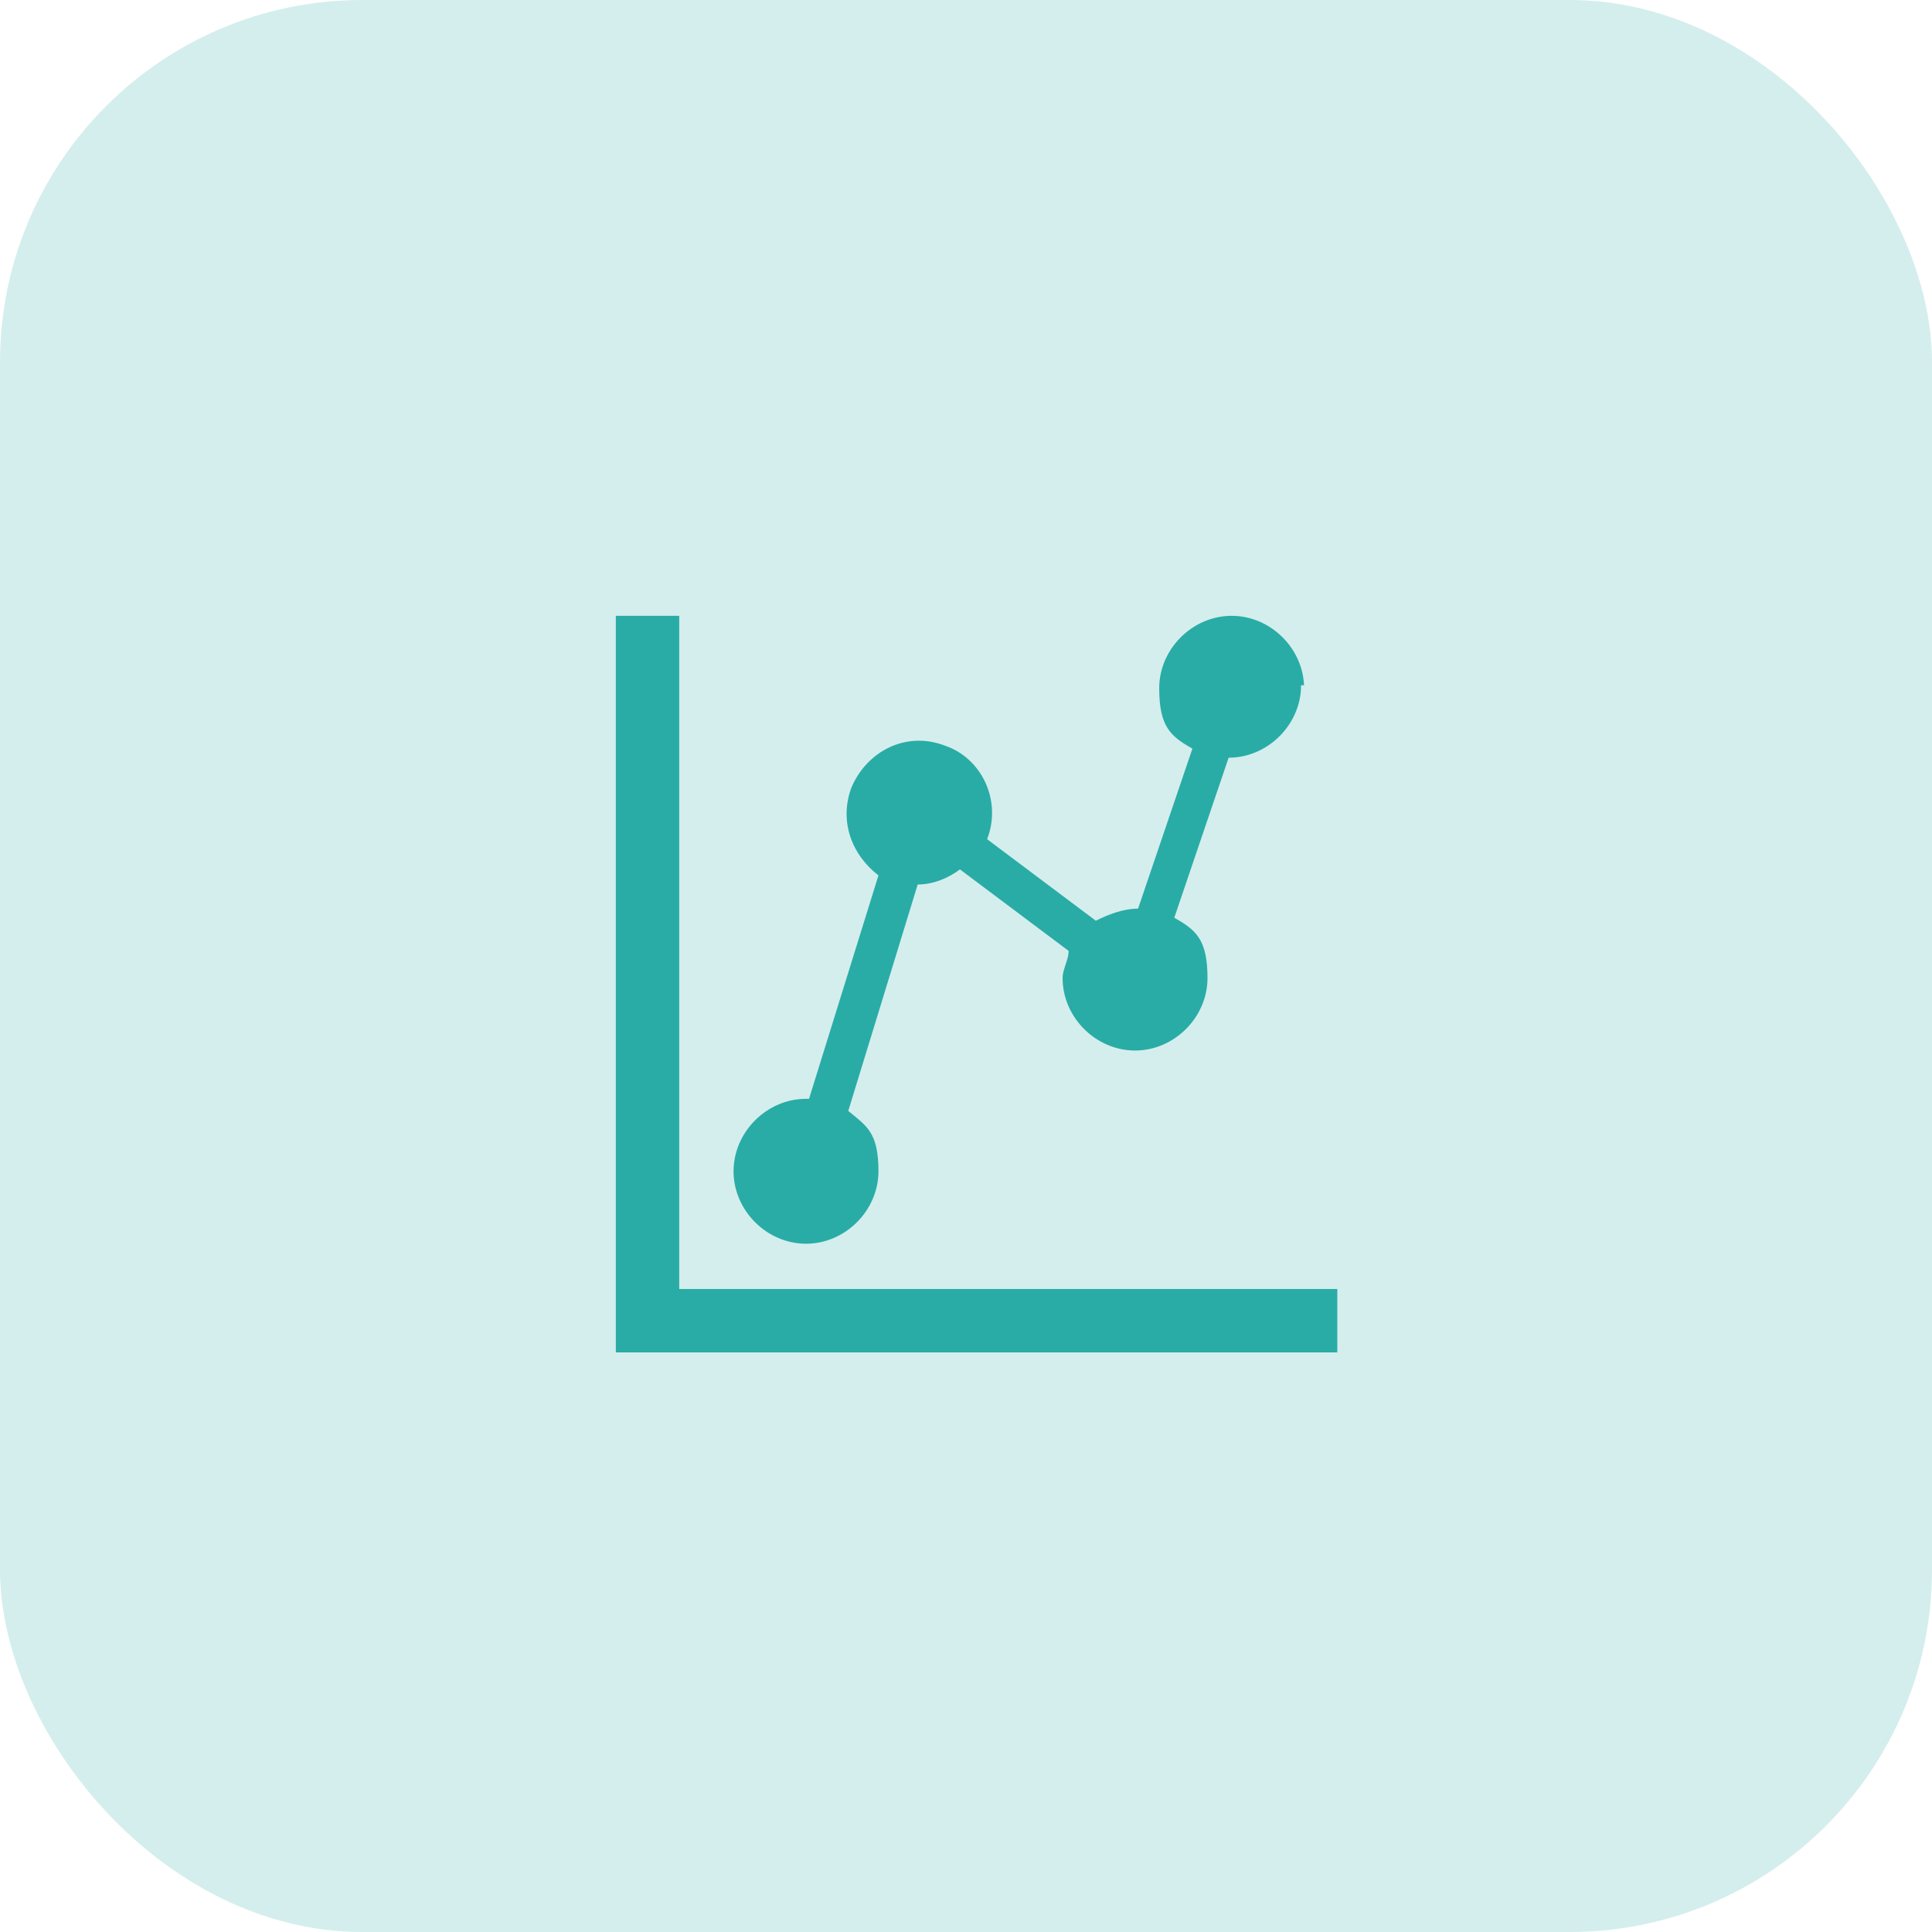
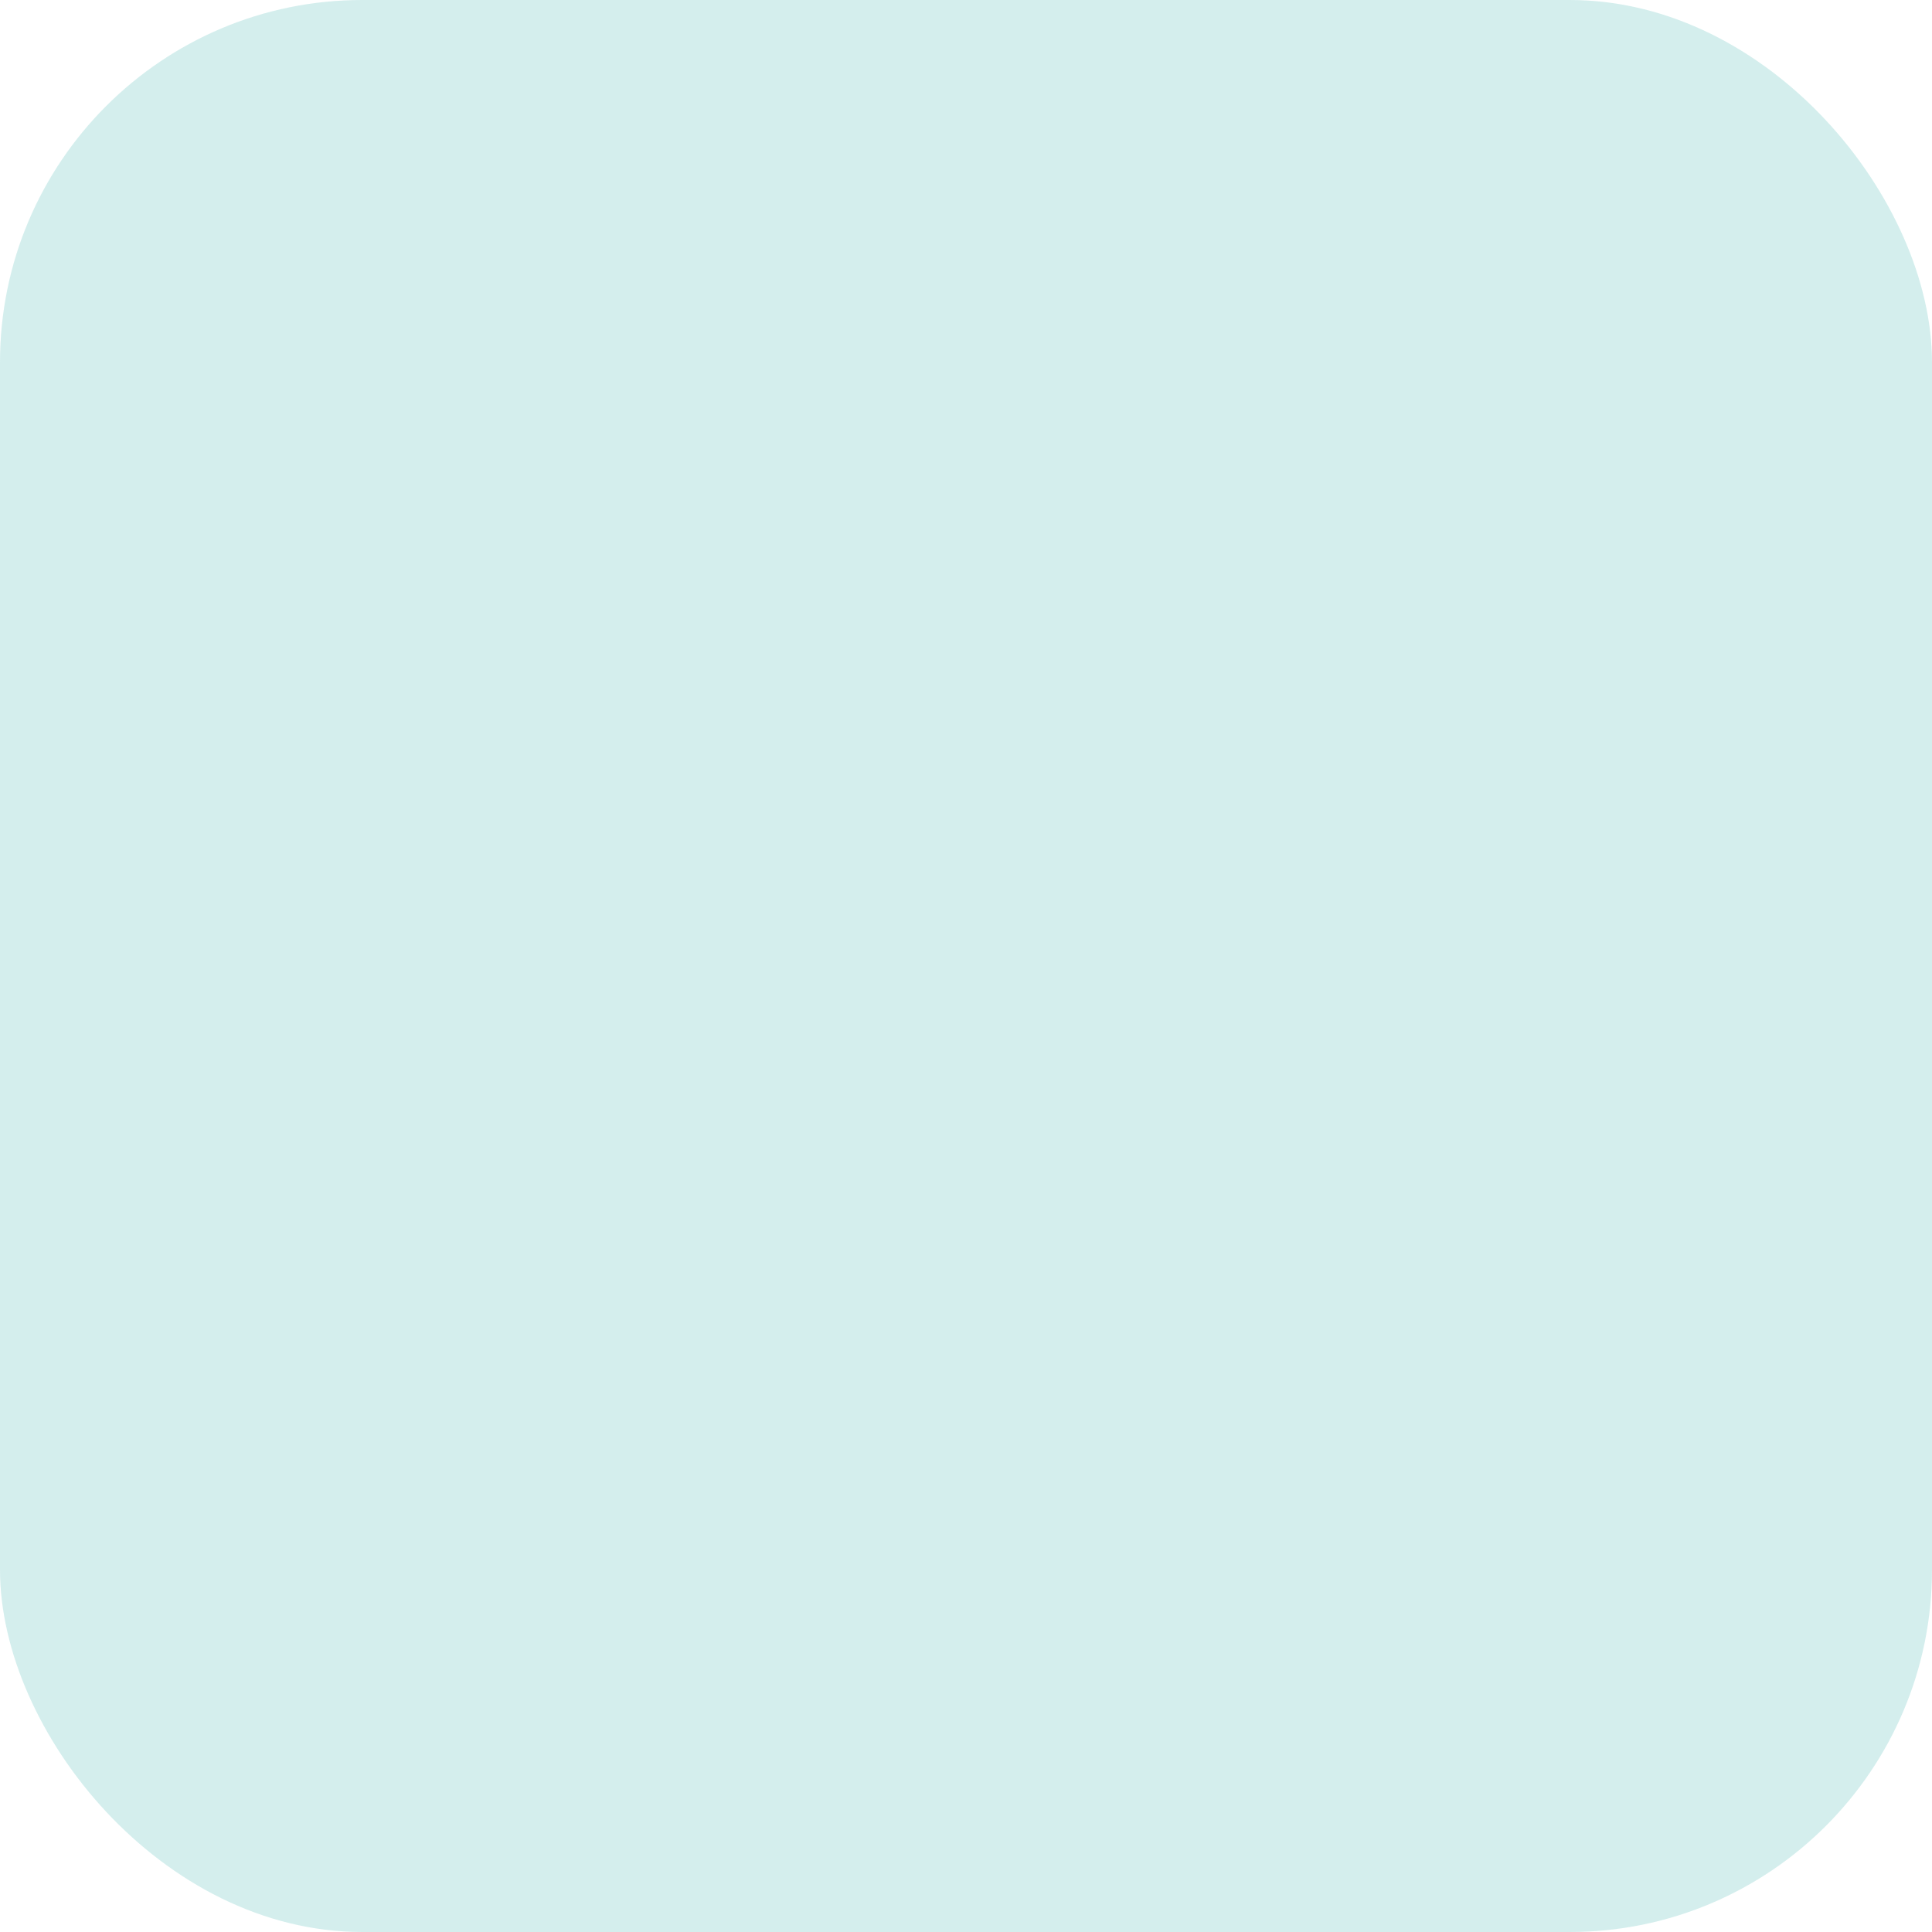
<svg xmlns="http://www.w3.org/2000/svg" version="1.1" viewBox="0 0 64 64">
  <defs>
    <style>
      .cls-1, .cls-2 {
        fill: #29aca6;
      }

      .cls-3 {
        fill: none;
      }

      .cls-4 {
        clip-path: url(#clippath-1);
      }

      .cls-2 {
        fill-opacity: .2;
      }

      .cls-5 {
        clip-path: url(#clippath);
      }
    </style>
    <clipPath id="clippath">
      <rect class="cls-3" x="15.2" y="15.5" width="33.6" height="33.8" />
    </clipPath>
    <clipPath id="clippath-1">
-       <rect class="cls-3" x="15.2" y="15.5" width="33.6" height="33.8" />
-     </clipPath>
+       </clipPath>
  </defs>
  <g>
    <g id="Layer_1">
      <rect class="cls-2" y="0" width="64" height="64" rx="12" ry="12" />
      <g class="cls-5">
        <g class="cls-4">
          <g>
            <path class="cls-1" d="M43.2,22.8c0-1.3-1.1-2.4-2.4-2.4s-2.4,1.1-2.4,2.4.4,1.6,1.1,2l-1.8,5.3h0c-.5,0-1,.2-1.4.4l-3.6-2.7c.5-1.3-.2-2.7-1.4-3.1-1.3-.5-2.6.2-3.1,1.4-.4,1.1,0,2.2.9,2.9l-2.3,7.4h-.1c-1.3,0-2.4,1.1-2.4,2.4s1.1,2.4,2.4,2.4,2.4-1.1,2.4-2.4-.4-1.5-1-2l2.3-7.5h0c.5,0,1-.2,1.4-.5l3.6,2.7c0,.3-.2.6-.2.9,0,1.3,1.1,2.4,2.4,2.4s2.4-1.1,2.4-2.4-.4-1.6-1.1-2l1.8-5.3c1.3,0,2.4-1.1,2.4-2.4h.1Z" />
            <polygon class="cls-1" points="22.5 20.4 20.4 20.4 20.4 44.8 44.3 44.8 44.3 42.7 22.5 42.7 22.5 20.4 22.5 20.4 22.5 20.4" />
          </g>
        </g>
      </g>
    </g>
  </g>
</svg>